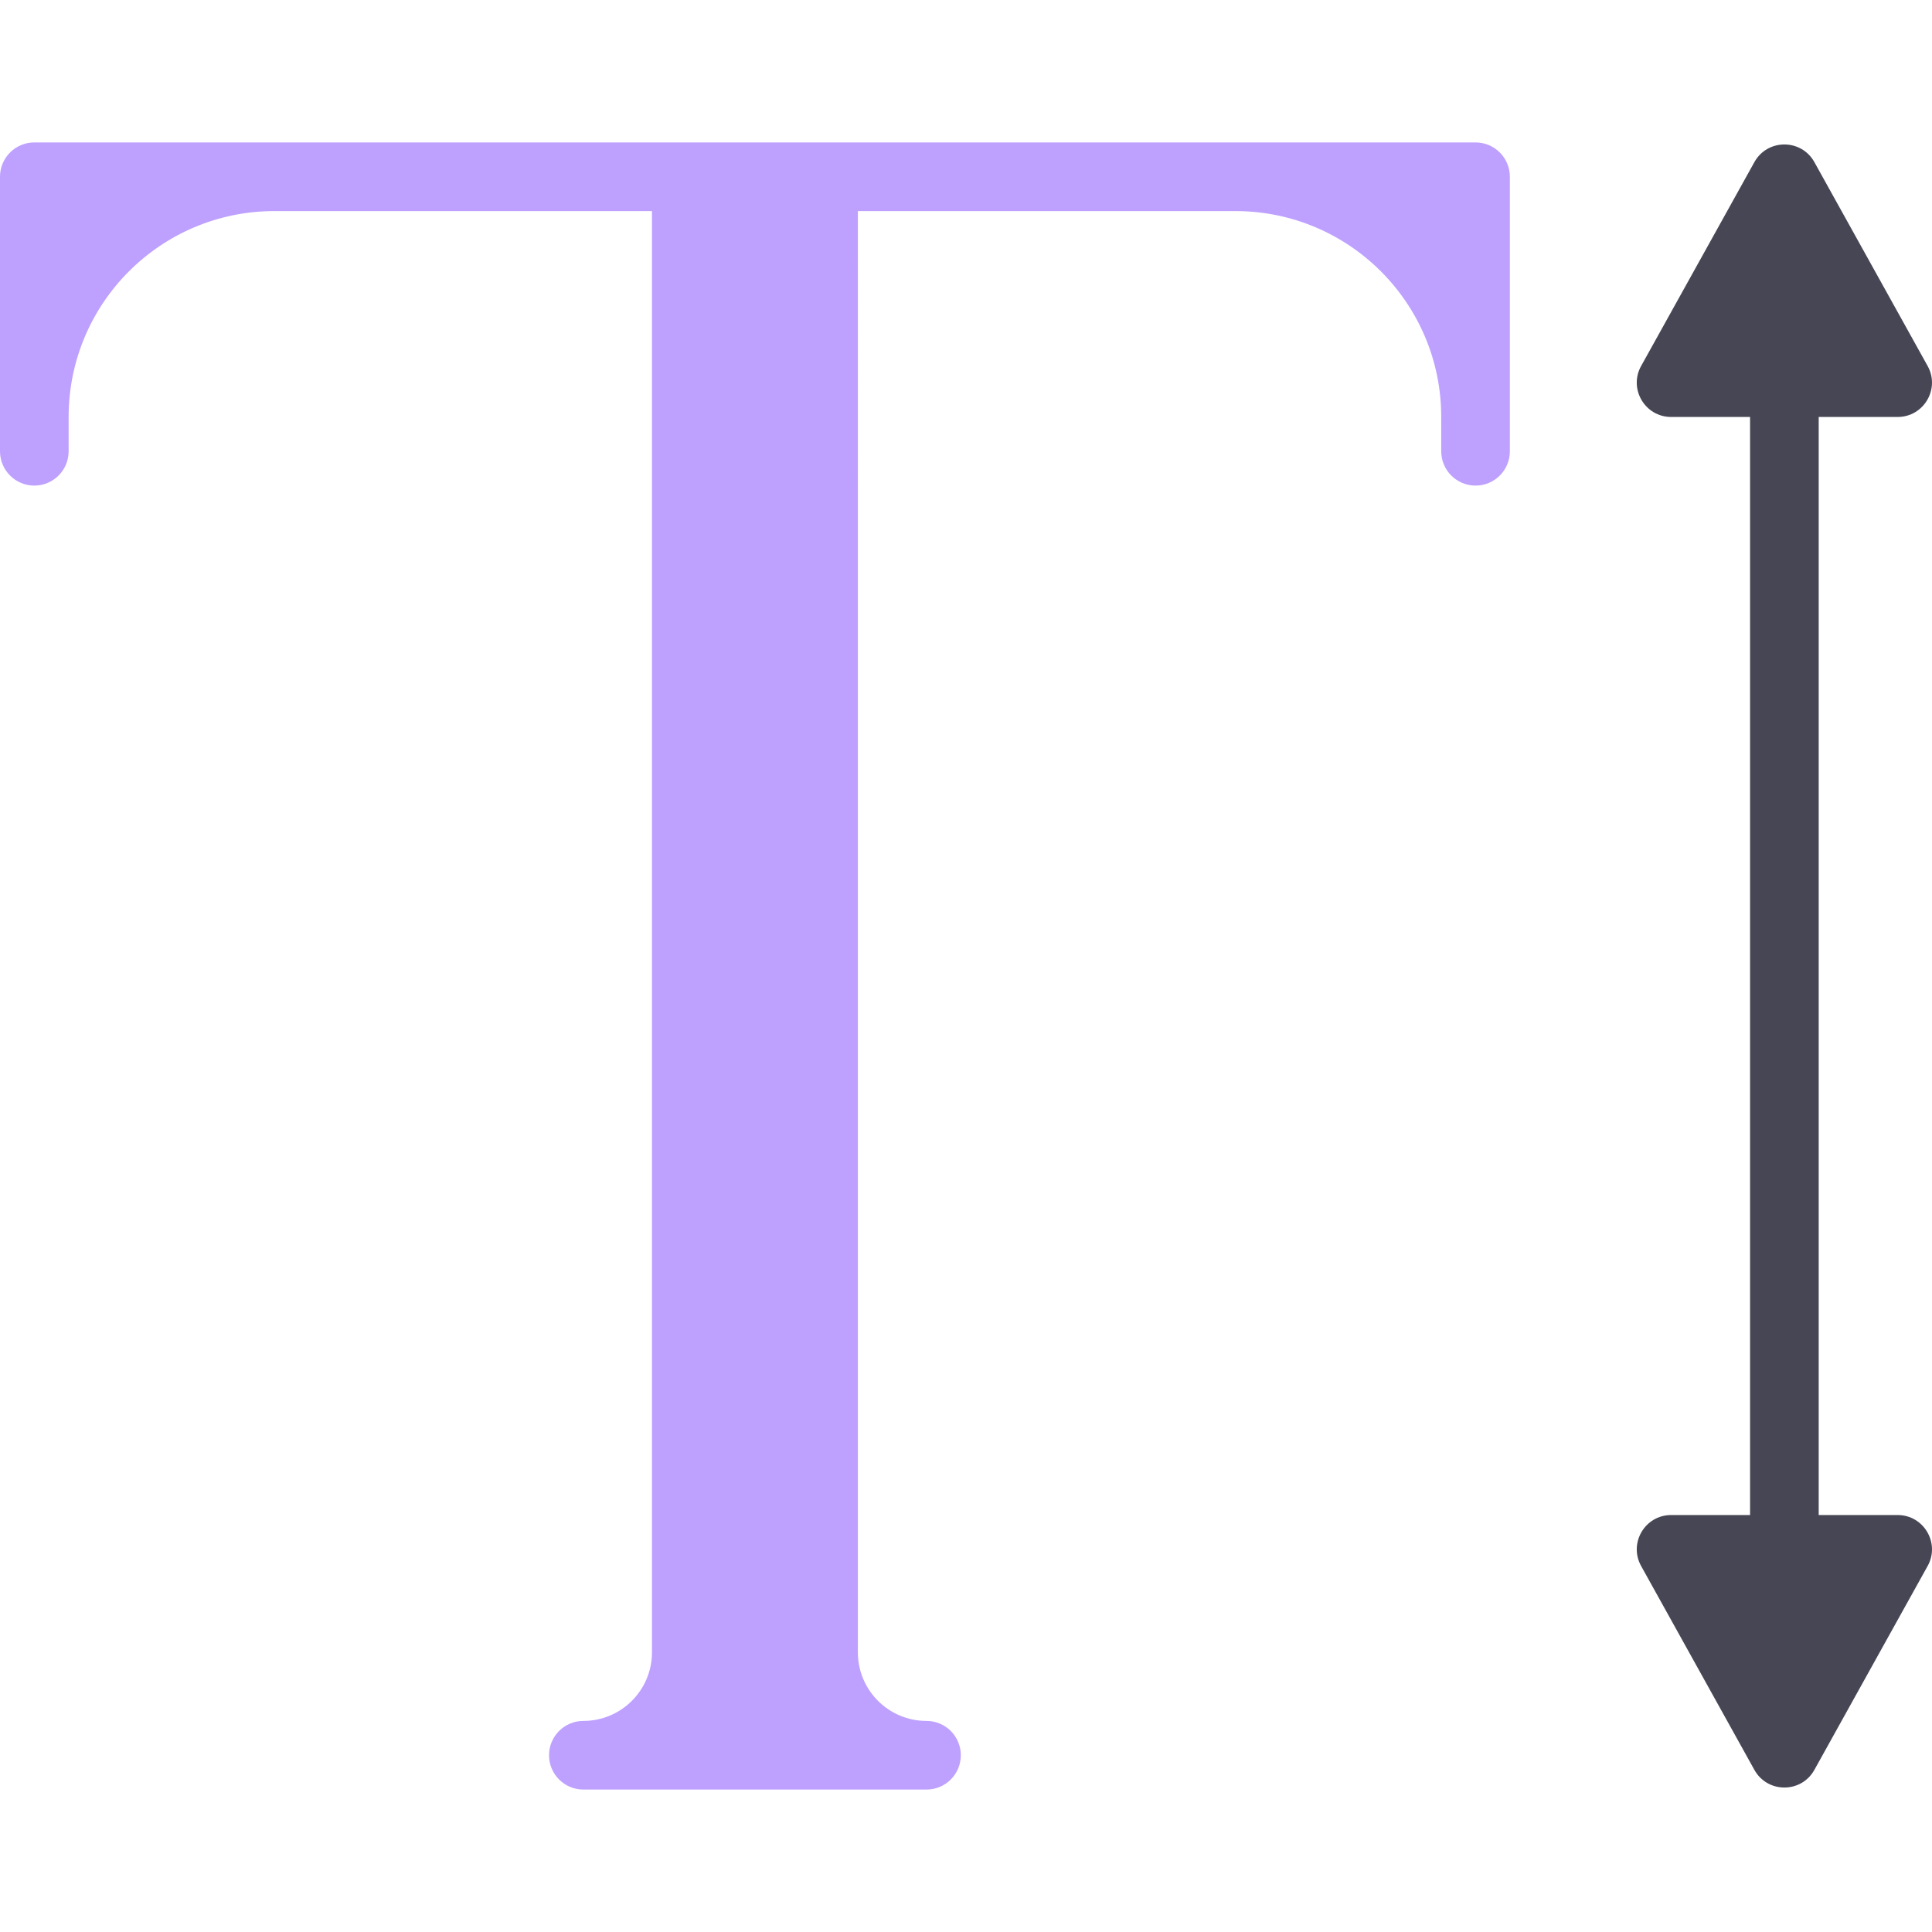
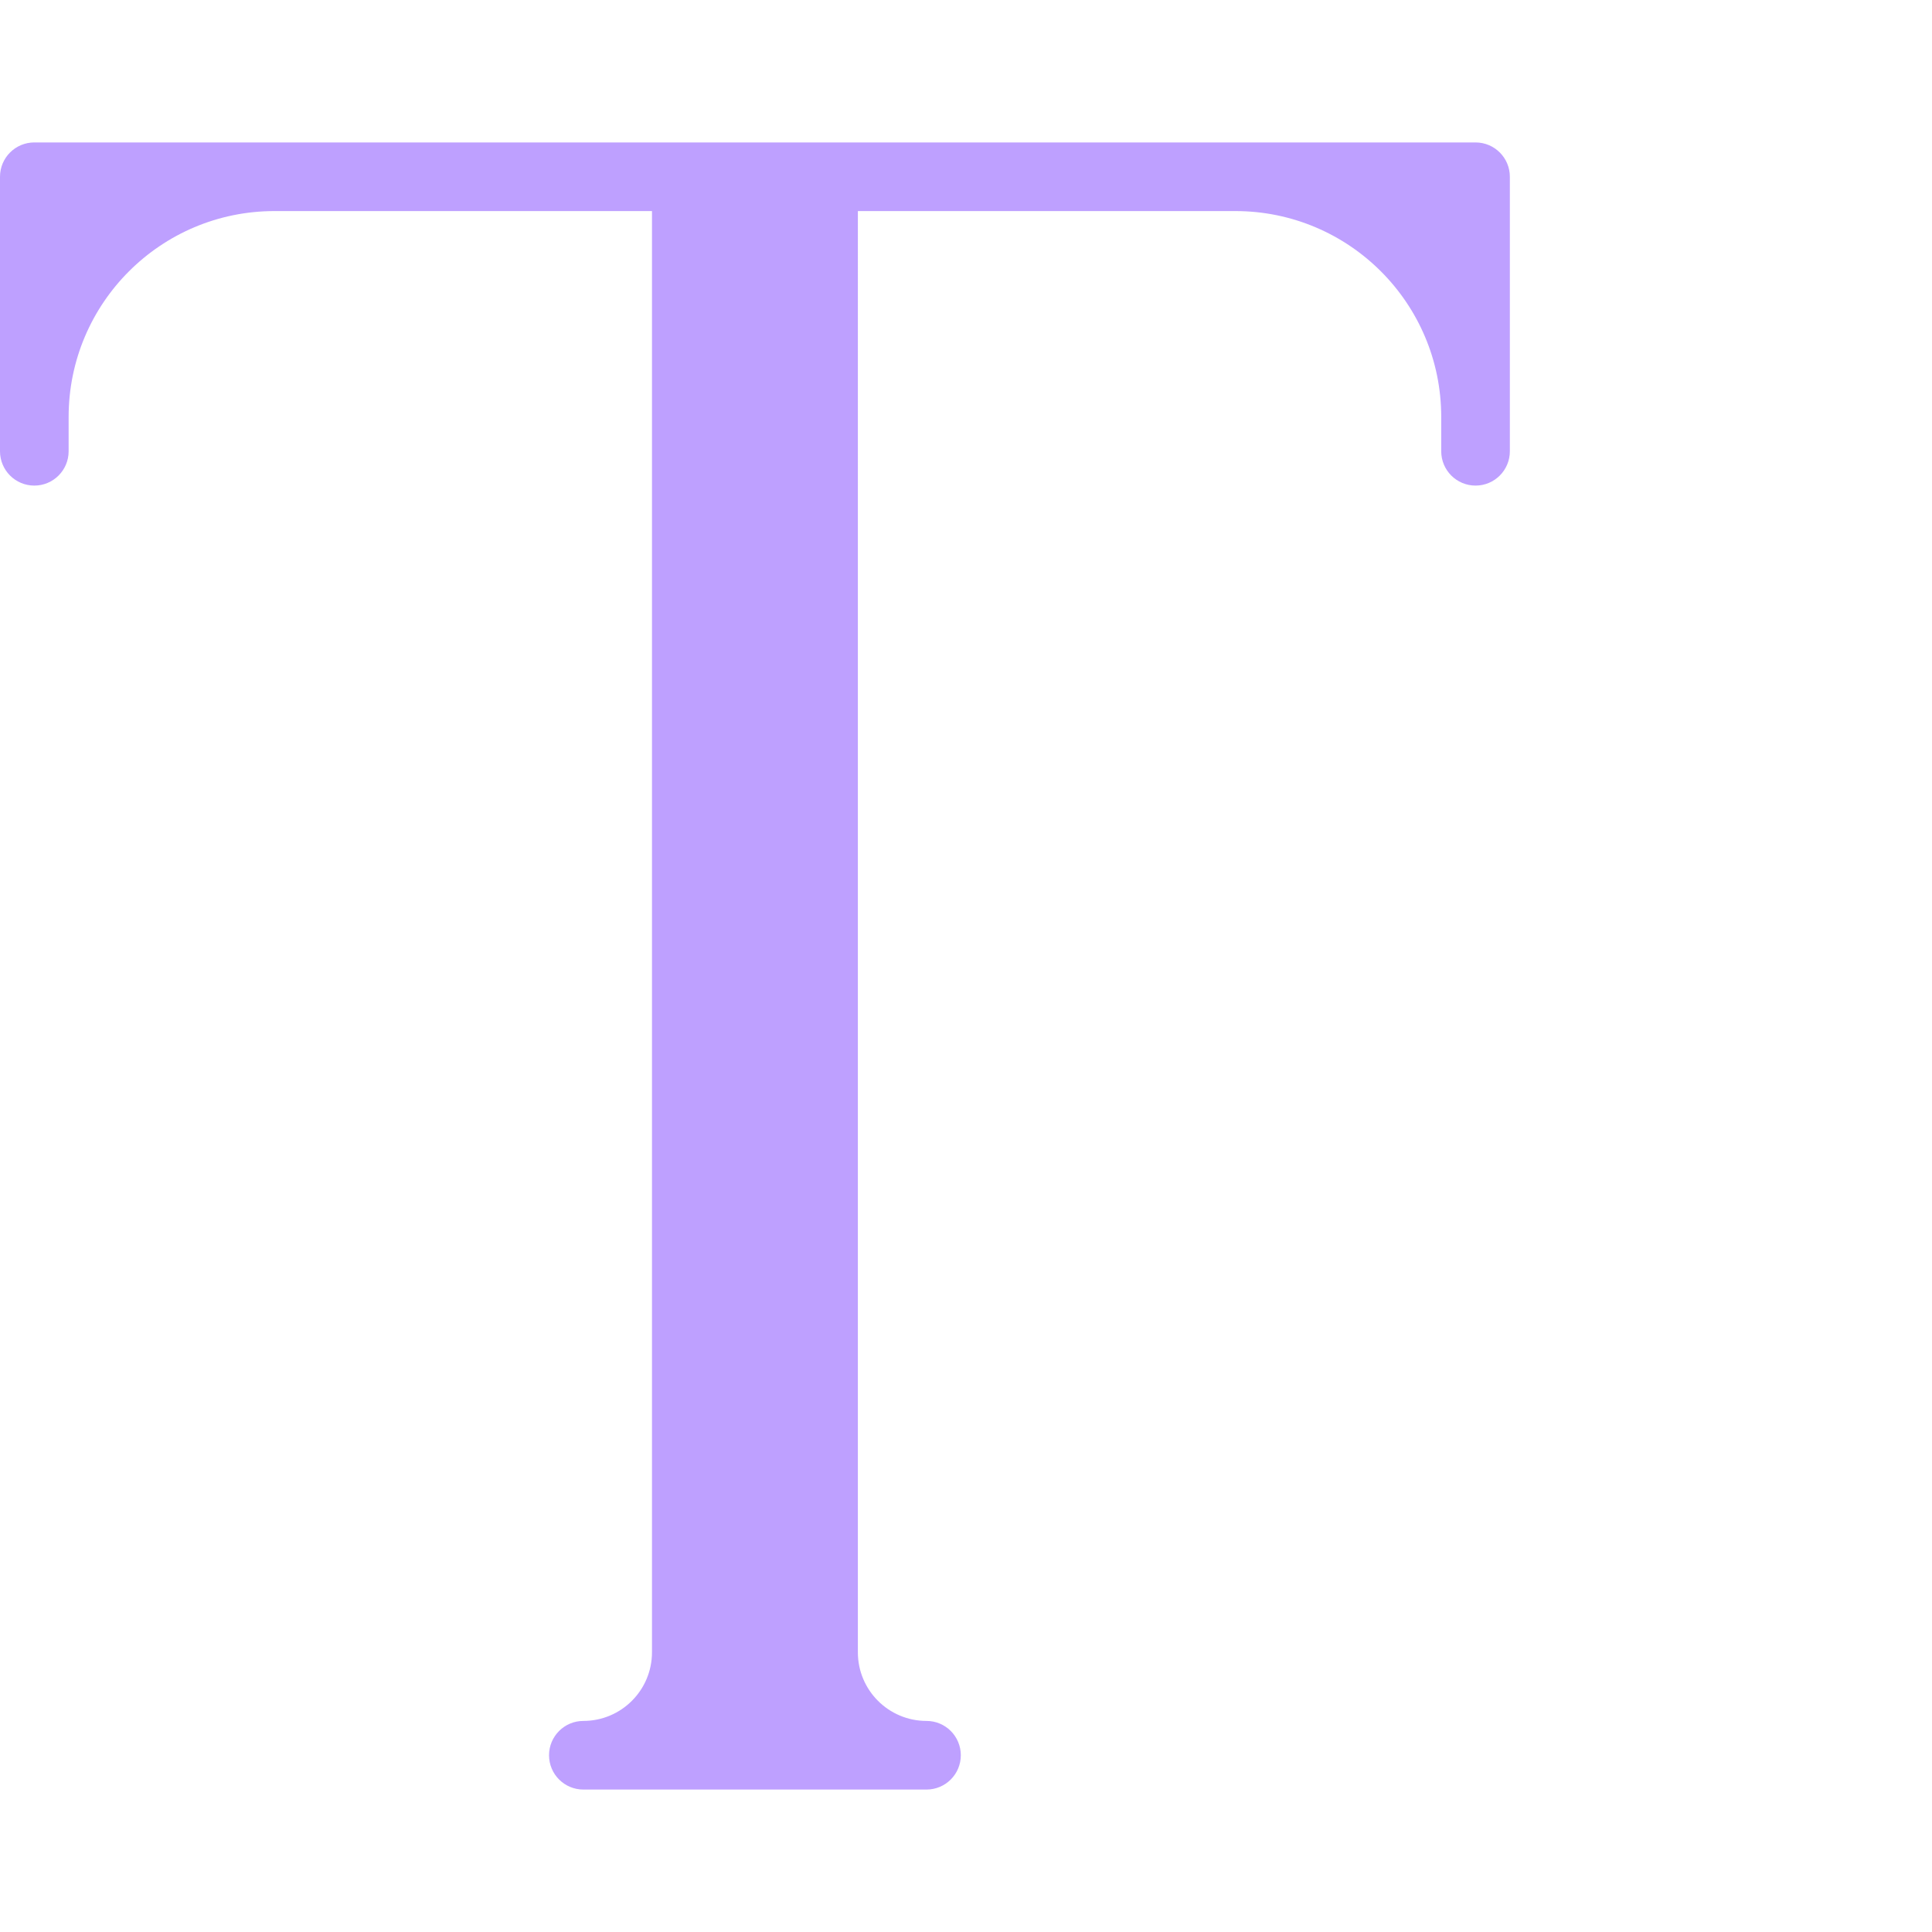
<svg xmlns="http://www.w3.org/2000/svg" version="1.1" id="Layer_1" x="0px" y="0px" viewBox="0 0 512.001 512.001" style="enable-background:new 0 0 512.001 512.001;" xml:space="preserve">
  <path style="fill:#BEA0FF;" d="M391.035,37.748H9.094C4.072,37.748,0,41.82,0,46.842v72.751c0,5.022,4.072,9.094,9.094,9.094  s9.094-4.072,9.094-9.094v-9.094c0-30.135,24.428-54.563,54.563-54.563h100.032v381.941c0,10.044-8.144,18.188-18.188,18.188  c-5.022,0-9.094,4.067-9.094,9.094c0,5.027,4.072,9.094,9.094,9.094h90.938c5.022,0,9.094-4.067,9.094-9.094  c0-5.027-4.072-9.094-9.094-9.094c-10.044,0-18.188-8.144-18.188-18.188V55.936h100.032c30.135,0,54.563,24.428,54.563,54.563v9.094  c0,5.022,4.072,9.094,9.094,9.094s9.094-4.072,9.094-9.094V46.842C400.129,41.819,396.057,37.748,391.035,37.748z" />
-   <path style="fill:#464655;" d="M502.894,401.502h-20.92V110.499h20.92c6.934,0,11.317-7.449,7.949-13.51l-30.014-54.025  c-3.465-6.237-12.434-6.237-15.898,0l-30.014,54.025c-3.367,6.061,1.015,13.51,7.949,13.51h20.92v291.003h-20.92  c-6.934,0-11.317,7.449-7.949,13.51l30.014,54.025c3.465,6.236,12.434,6.236,15.898,0l30.014-54.025  C514.21,408.95,509.828,401.502,502.894,401.502z" />
  <g>
</g>
  <g>
</g>
  <g>
</g>
  <g>
</g>
  <g>
</g>
  <g>
</g>
  <g>
</g>
  <g>
</g>
  <g>
</g>
  <g>
</g>
  <g>
</g>
  <g>
</g>
  <g>
</g>
  <g>
</g>
  <g>
</g>
</svg>